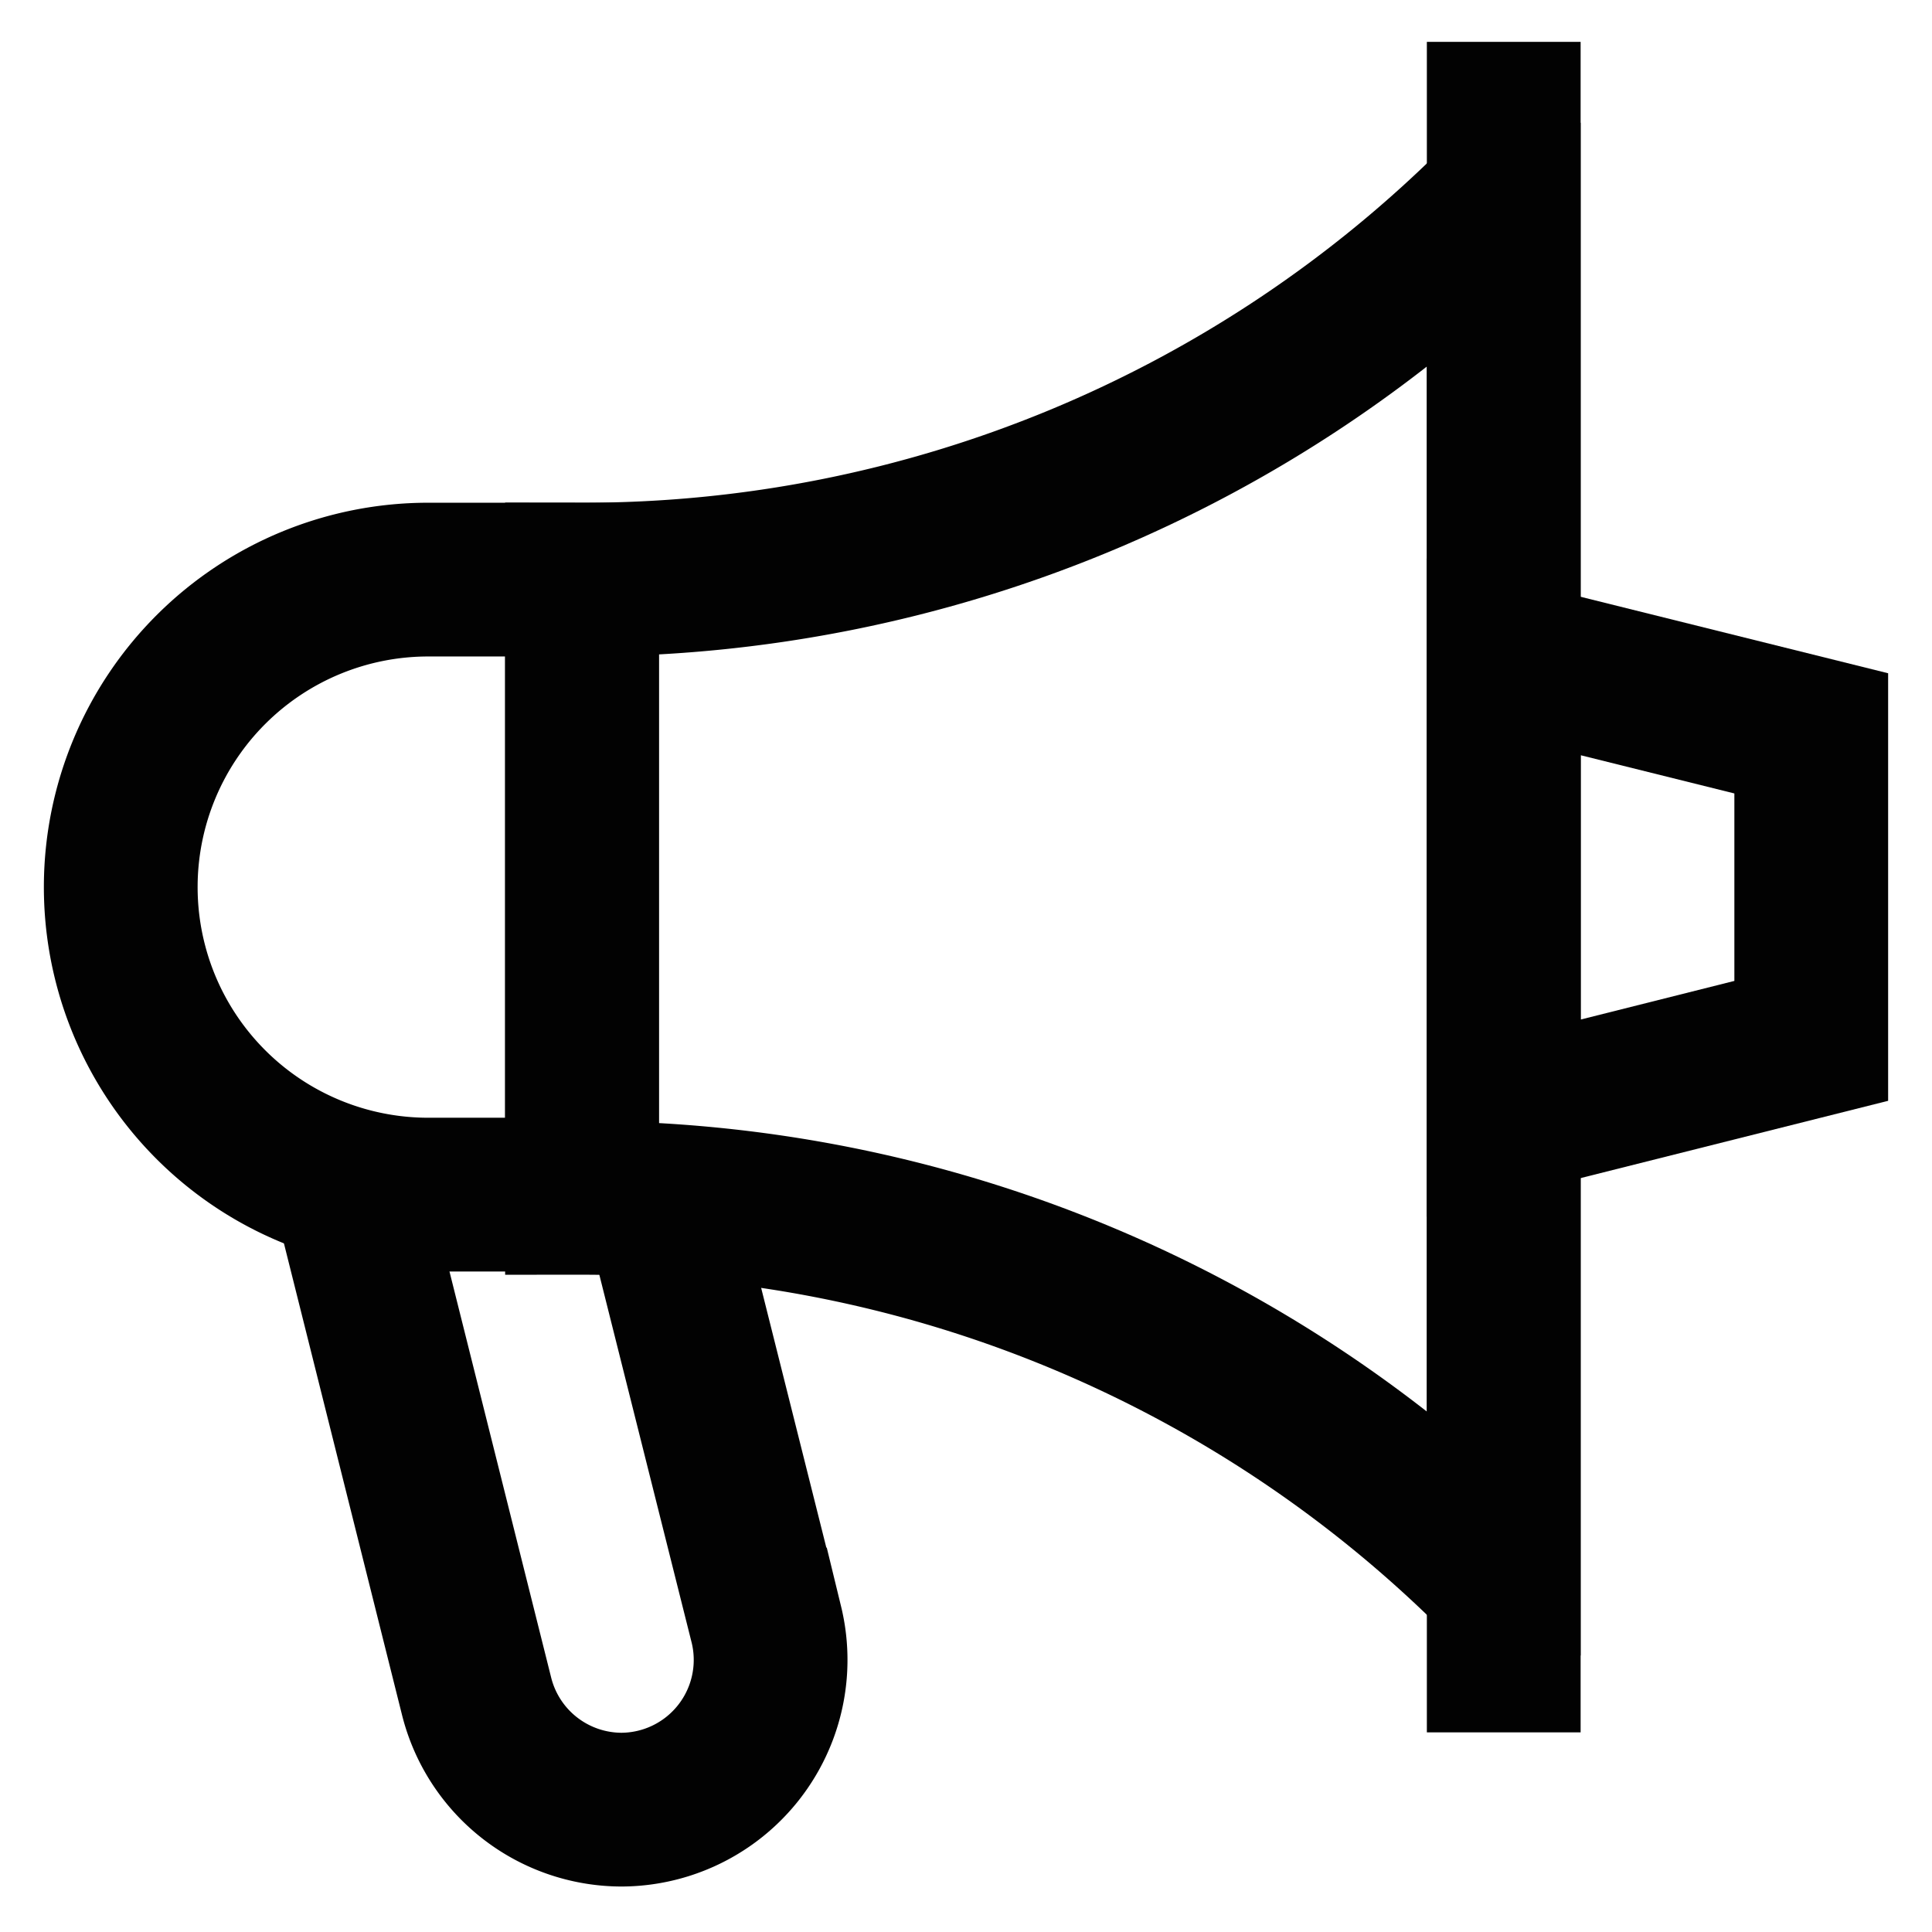
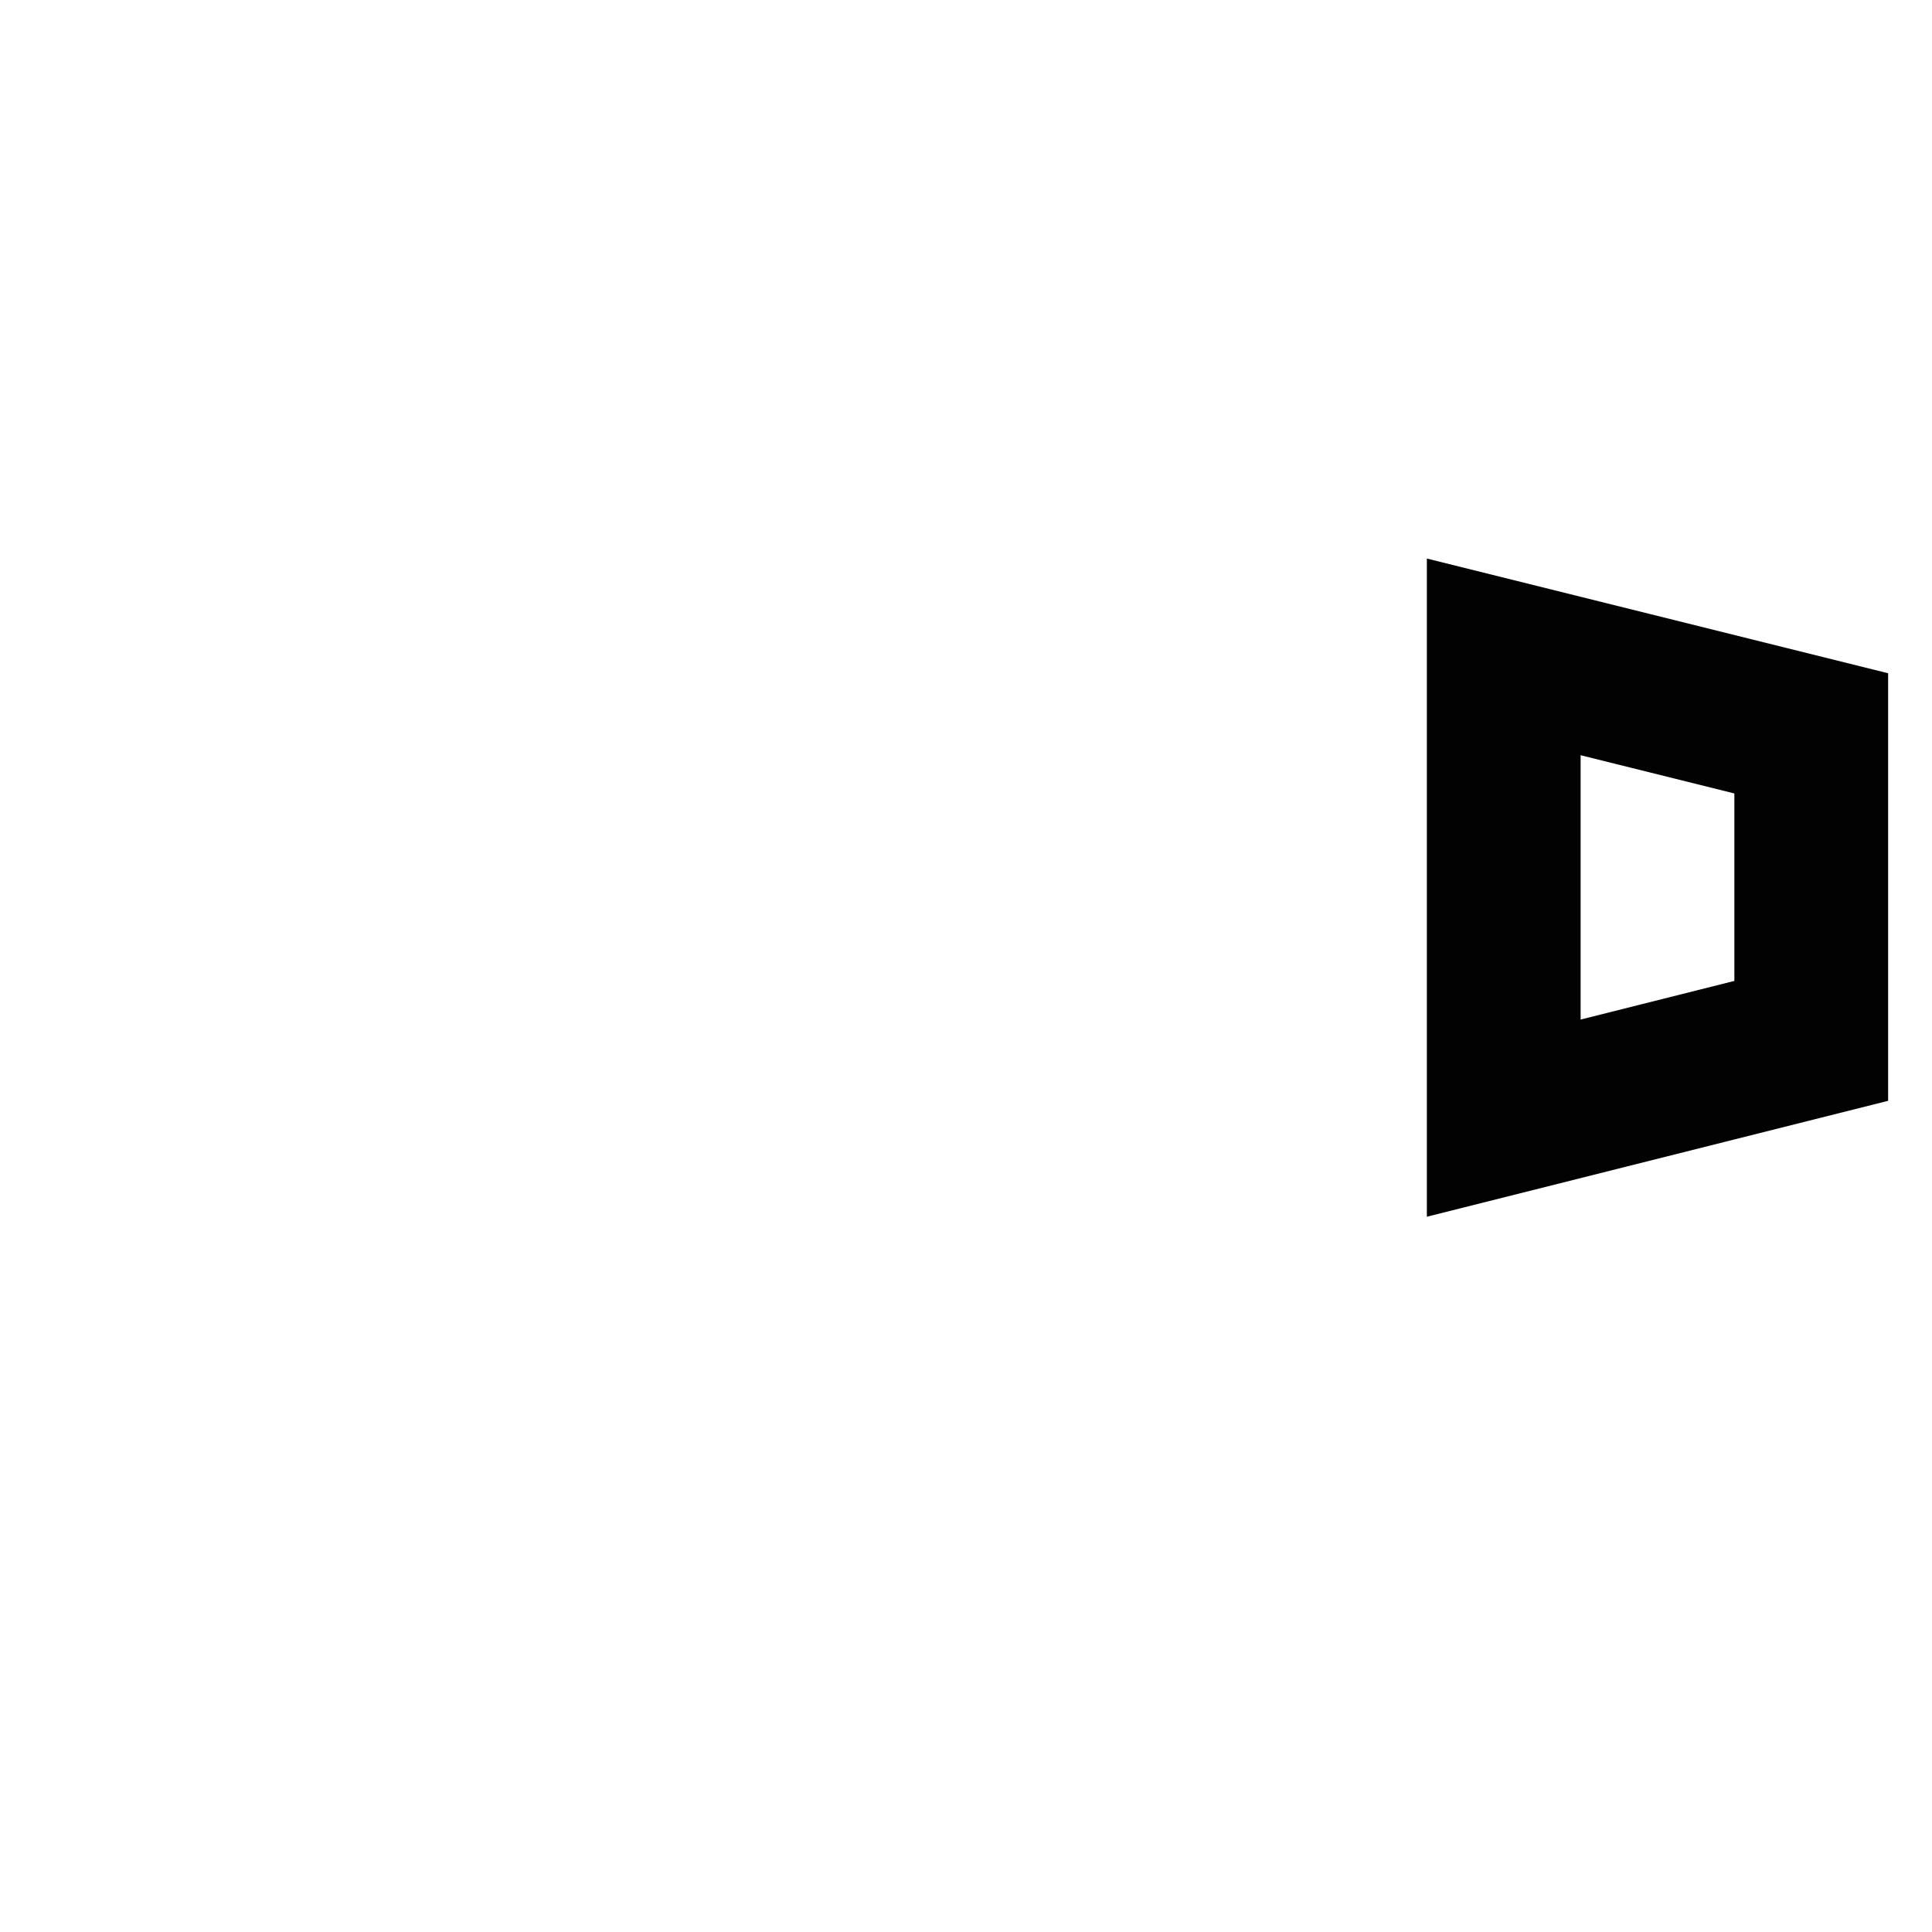
<svg xmlns="http://www.w3.org/2000/svg" id="Layer_1" data-name="Layer 1" viewBox="0 0 24 24">
  <defs>
    <style>.cls-1{fill:none;stroke:#020202;stroke-miterlimit:10;stroke-width:1.91px;}</style>
  </defs>
-   <path class="cls-1" d="M18.68,19.61l-.05,0a16.09,16.09,0,0,0-11.4-4.73h0V7.2h0a16.08,16.08,0,0,0,11.4-4.72l.05,0Z" />
-   <line class="cls-1" x1="18.68" y1="0.52" x2="18.68" y2="21.52" />
  <polygon class="cls-1" points="18.68 8.16 22.5 9.11 22.5 12.93 18.68 13.89 18.68 8.16" />
-   <path class="cls-1" d="M5.32,7.2H7.23a0,0,0,0,1,0,0v7.64a0,0,0,0,1,0,0H5.32A3.82,3.82,0,0,1,1.5,11v0A3.82,3.82,0,0,1,5.32,7.2Z" />
-   <path class="cls-1" d="M8.18,14.84l1.34,5.34a1.86,1.86,0,0,1-1.8,2.3h0a1.86,1.86,0,0,1-1.8-1.41L4.36,14.84" />
</svg>